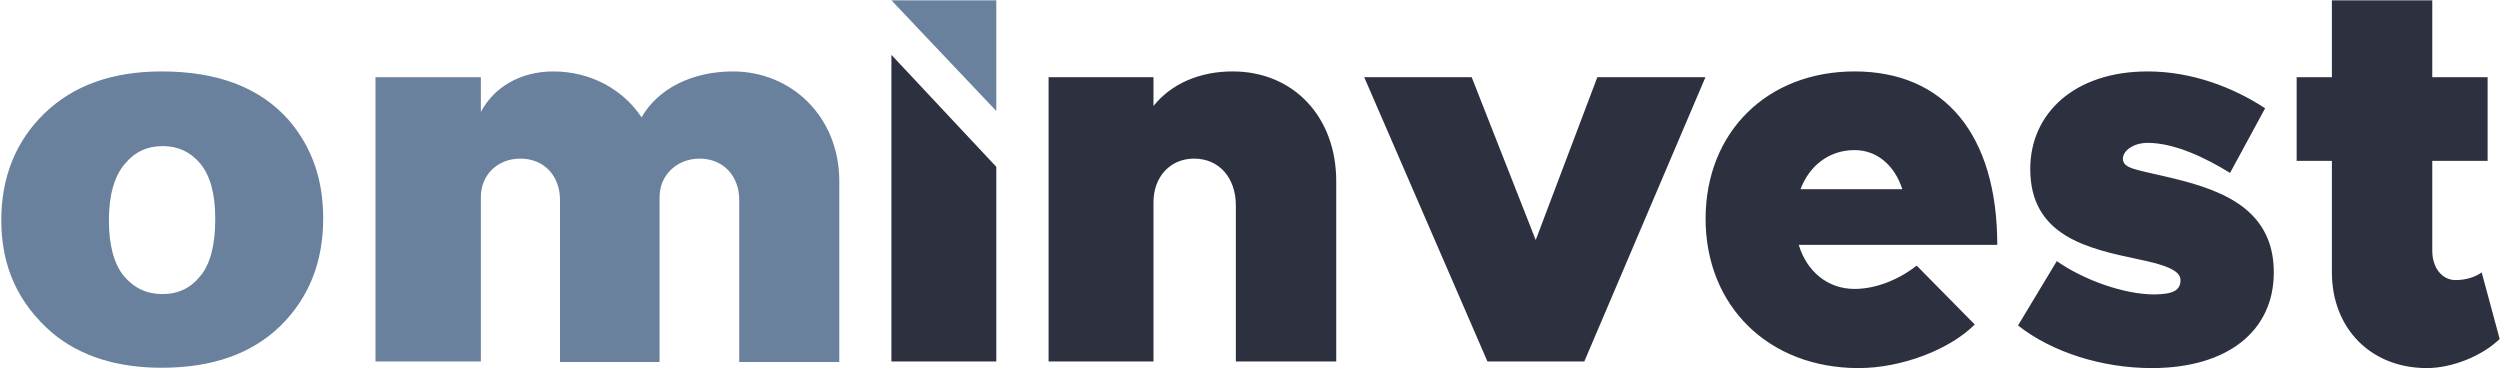
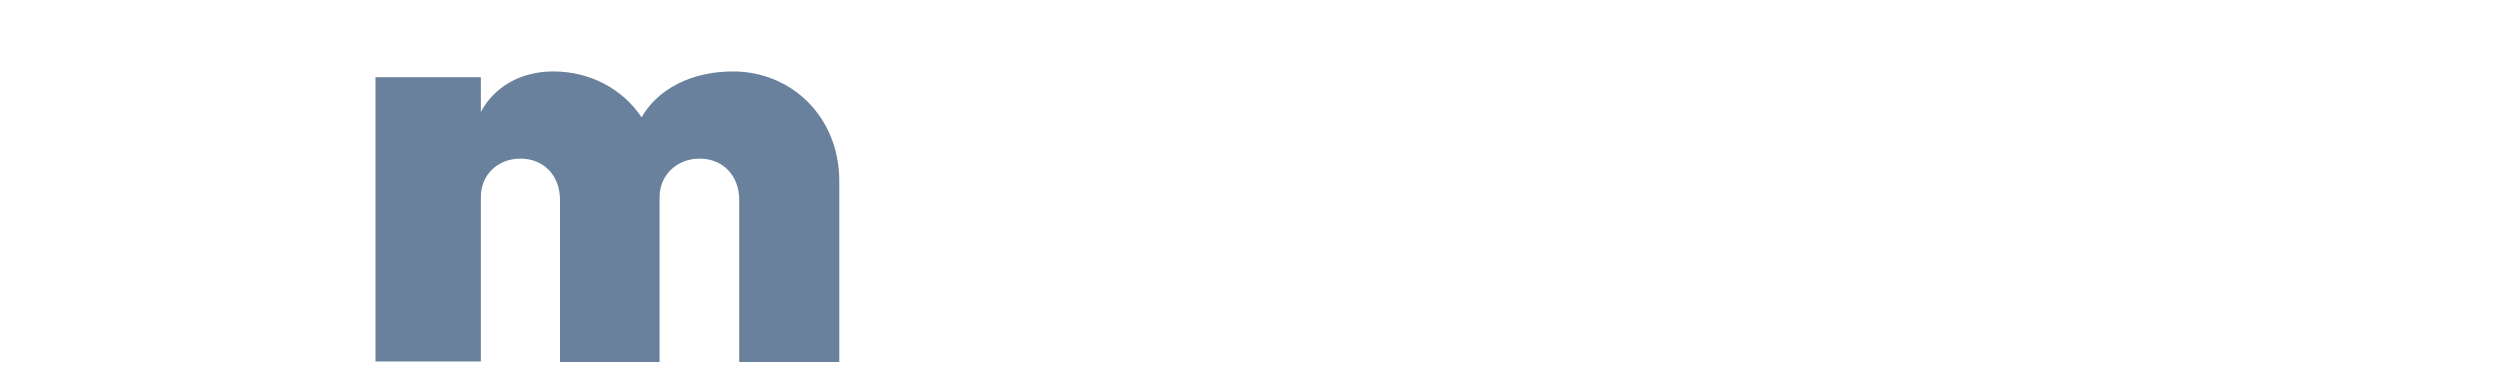
<svg xmlns="http://www.w3.org/2000/svg" version="1.2" viewBox="0 0 1554 229" width="1554" height="229">
  <title>Ominvest-investor-presentation-H1-2023-6-9-2023--1-pdf-svg</title>
  <defs>
    <clipPath clipPathUnits="userSpaceOnUse" id="cp1">
      <path d="m-179.11-152.94h4712.78v3329.06h-4712.78z" />
    </clipPath>
  </defs>
  <style>
		.s0 { fill: #69819c } 
		.s1 { fill: #2d303f } 
	</style>
  <g id="Clip-Path: Page 1" clip-path="url(#cp1)">
    <g id="Page 1">
      <path id="Path 6" class="s0" d="m521.7 112.6v112.4h-62.2v-100.7c0-15.1-10.1-25.7-24.6-25.7-14.3 0-24.9 10.4-24.9 23.8v102.6h-61.9v-100.7c0-15.1-10-25.7-24.6-25.7-14.5 0-24.6 10.4-24.6 23.8v102.3h-65.5v-176.7h65.5v21.6c8.1-15.4 24.6-25.2 45-25.2 23 0 43.1 10.9 54.9 28.5 10.1-17.6 31.1-28.5 56.8-28.5 36.4 0 66.1 28.2 66.1 68.2z" />
-       <path id="Path 7" fill-rule="evenodd" class="s1" d="m830.6 112.6v112.1h-62.4v-97c0-17.1-10.3-29.1-26-29.1-14.9 0-25.2 11.5-25.2 27.1v99h-65.2v-176.7h65.2v17.9c10.9-13.7 28.5-21.5 49.2-21.5 37.8 0 64.4 28.2 64.4 68.2zm17.4-64.6h66.8l39.8 101.2 38.3-101.2h67.2l-75.3 176.7h-60.2zm343.4 117.1l36.1 36.6c-15.6 15.7-45.6 27.1-72.2 27.1-55.9 0-95.1-38.5-95.1-92.8 0-53.9 38.3-91.6 92.6-91.6 56 0 88.7 39.4 88.7 107.8h-123.4c5 16.5 17.9 27.4 34.7 27.4 12.9 0 27.2-5.5 38.6-14.5zm-72.2-47.5h63.3c-4.8-14.8-15.7-24.3-29.7-24.3-15.7 0-28 9.5-33.6 24.3zm135.2 84.7l24.1-40c16.8 11.8 41.9 20.7 60.4 20.7 12.3 0 16.5-2.8 16.5-8.9 0-6.2-10.1-9.6-26-12.9-31.9-6.7-67.4-14.5-67.4-56.2 0-34.4 27.4-60.6 73-60.6 27.1 0 52.9 9.7 73 22.9l-21.8 40.2c-14.8-9.2-34.4-18.7-51.2-18.7-9 0-15.4 5-15.4 9.8 0 6.1 7.8 6.7 25.5 10.9 31.6 7.3 68.3 17.9 68.3 59.8 0 36.6-28.9 59.5-75.9 59.5-30.5 0-61.8-9.7-83.1-26.5zm299.4 8.4c-10.9 10.6-29.6 18.1-45.3 18.1-34.7 0-59-24.6-59-59.5v-69.3h-21.9v-52h21.9v-47.8h62.4v47.8h34.4v52h-34.4v55.9c0 10.6 6.1 18.2 14.5 18.2 6.5 0 12.6-2 16.2-4.8z" />
-       <path id="Path 8" class="s0" d="m619.3 69l-65.2-68.8h65.2z" />
-       <path id="Path 9" class="s1" d="m554.1 34.1v190.6h65.2v-121z" />
-       <path id="Path 10" fill-rule="evenodd" class="s0" d="m0.8 136.9c0-26.8 9-49.2 26.9-66.5q26.9-26 72.8-26c35 0 61.3 10.1 79.2 30.5 14.2 16.7 21.2 36.6 21.2 60.9 0 27.1-8.9 49.2-26.3 66.5q-26.8 26.3-74.1 26.3c-28 0-50.7-7.3-67.8-21.5-21.2-18.2-31.9-41.1-31.9-70.2zm66.9 0c0 15.4 3.1 27.1 9.3 34.7 6.4 7.5 14.2 11.2 24 11.2q14.6 0 23.5-11.2c6.2-7.3 9.3-19.3 9.3-35.5 0-15.7-3.1-26.9-9.3-34.4-6.1-7.3-14-10.9-23.2-10.9-9.8 0-17.6 3.6-23.8 11.2-6.4 7.5-9.8 19.3-9.8 34.9z" />
    </g>
  </g>
</svg>